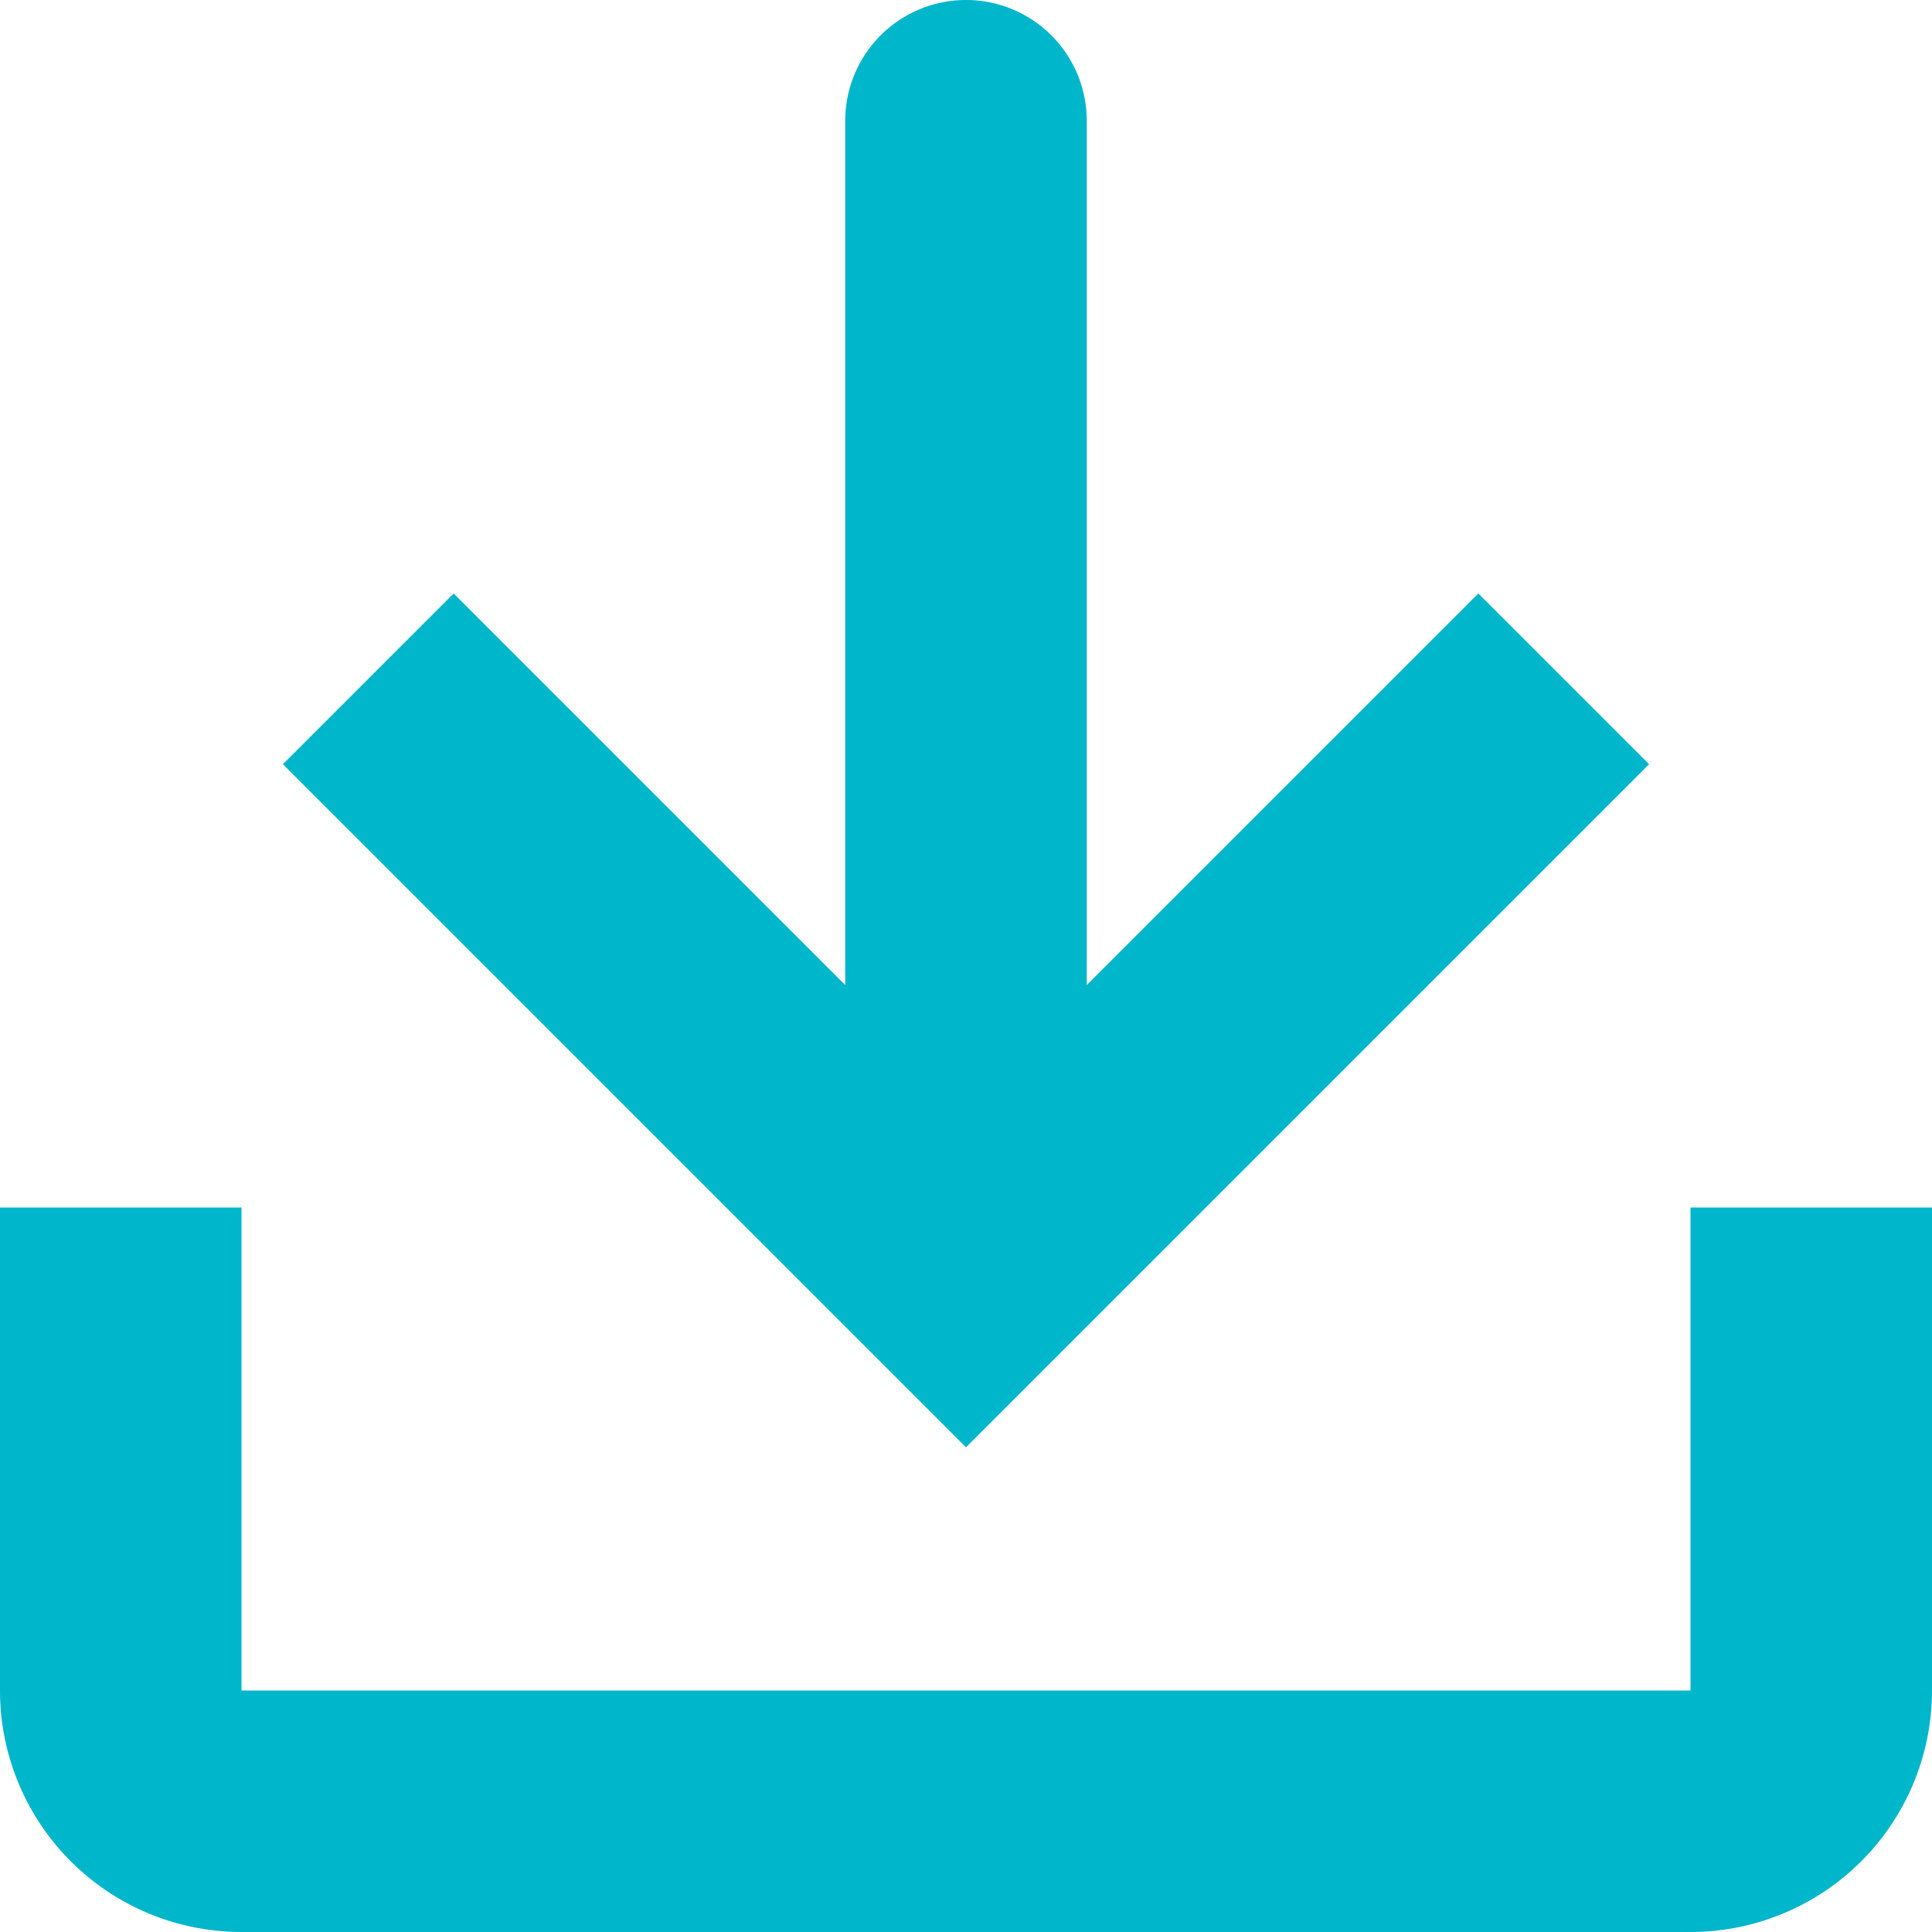
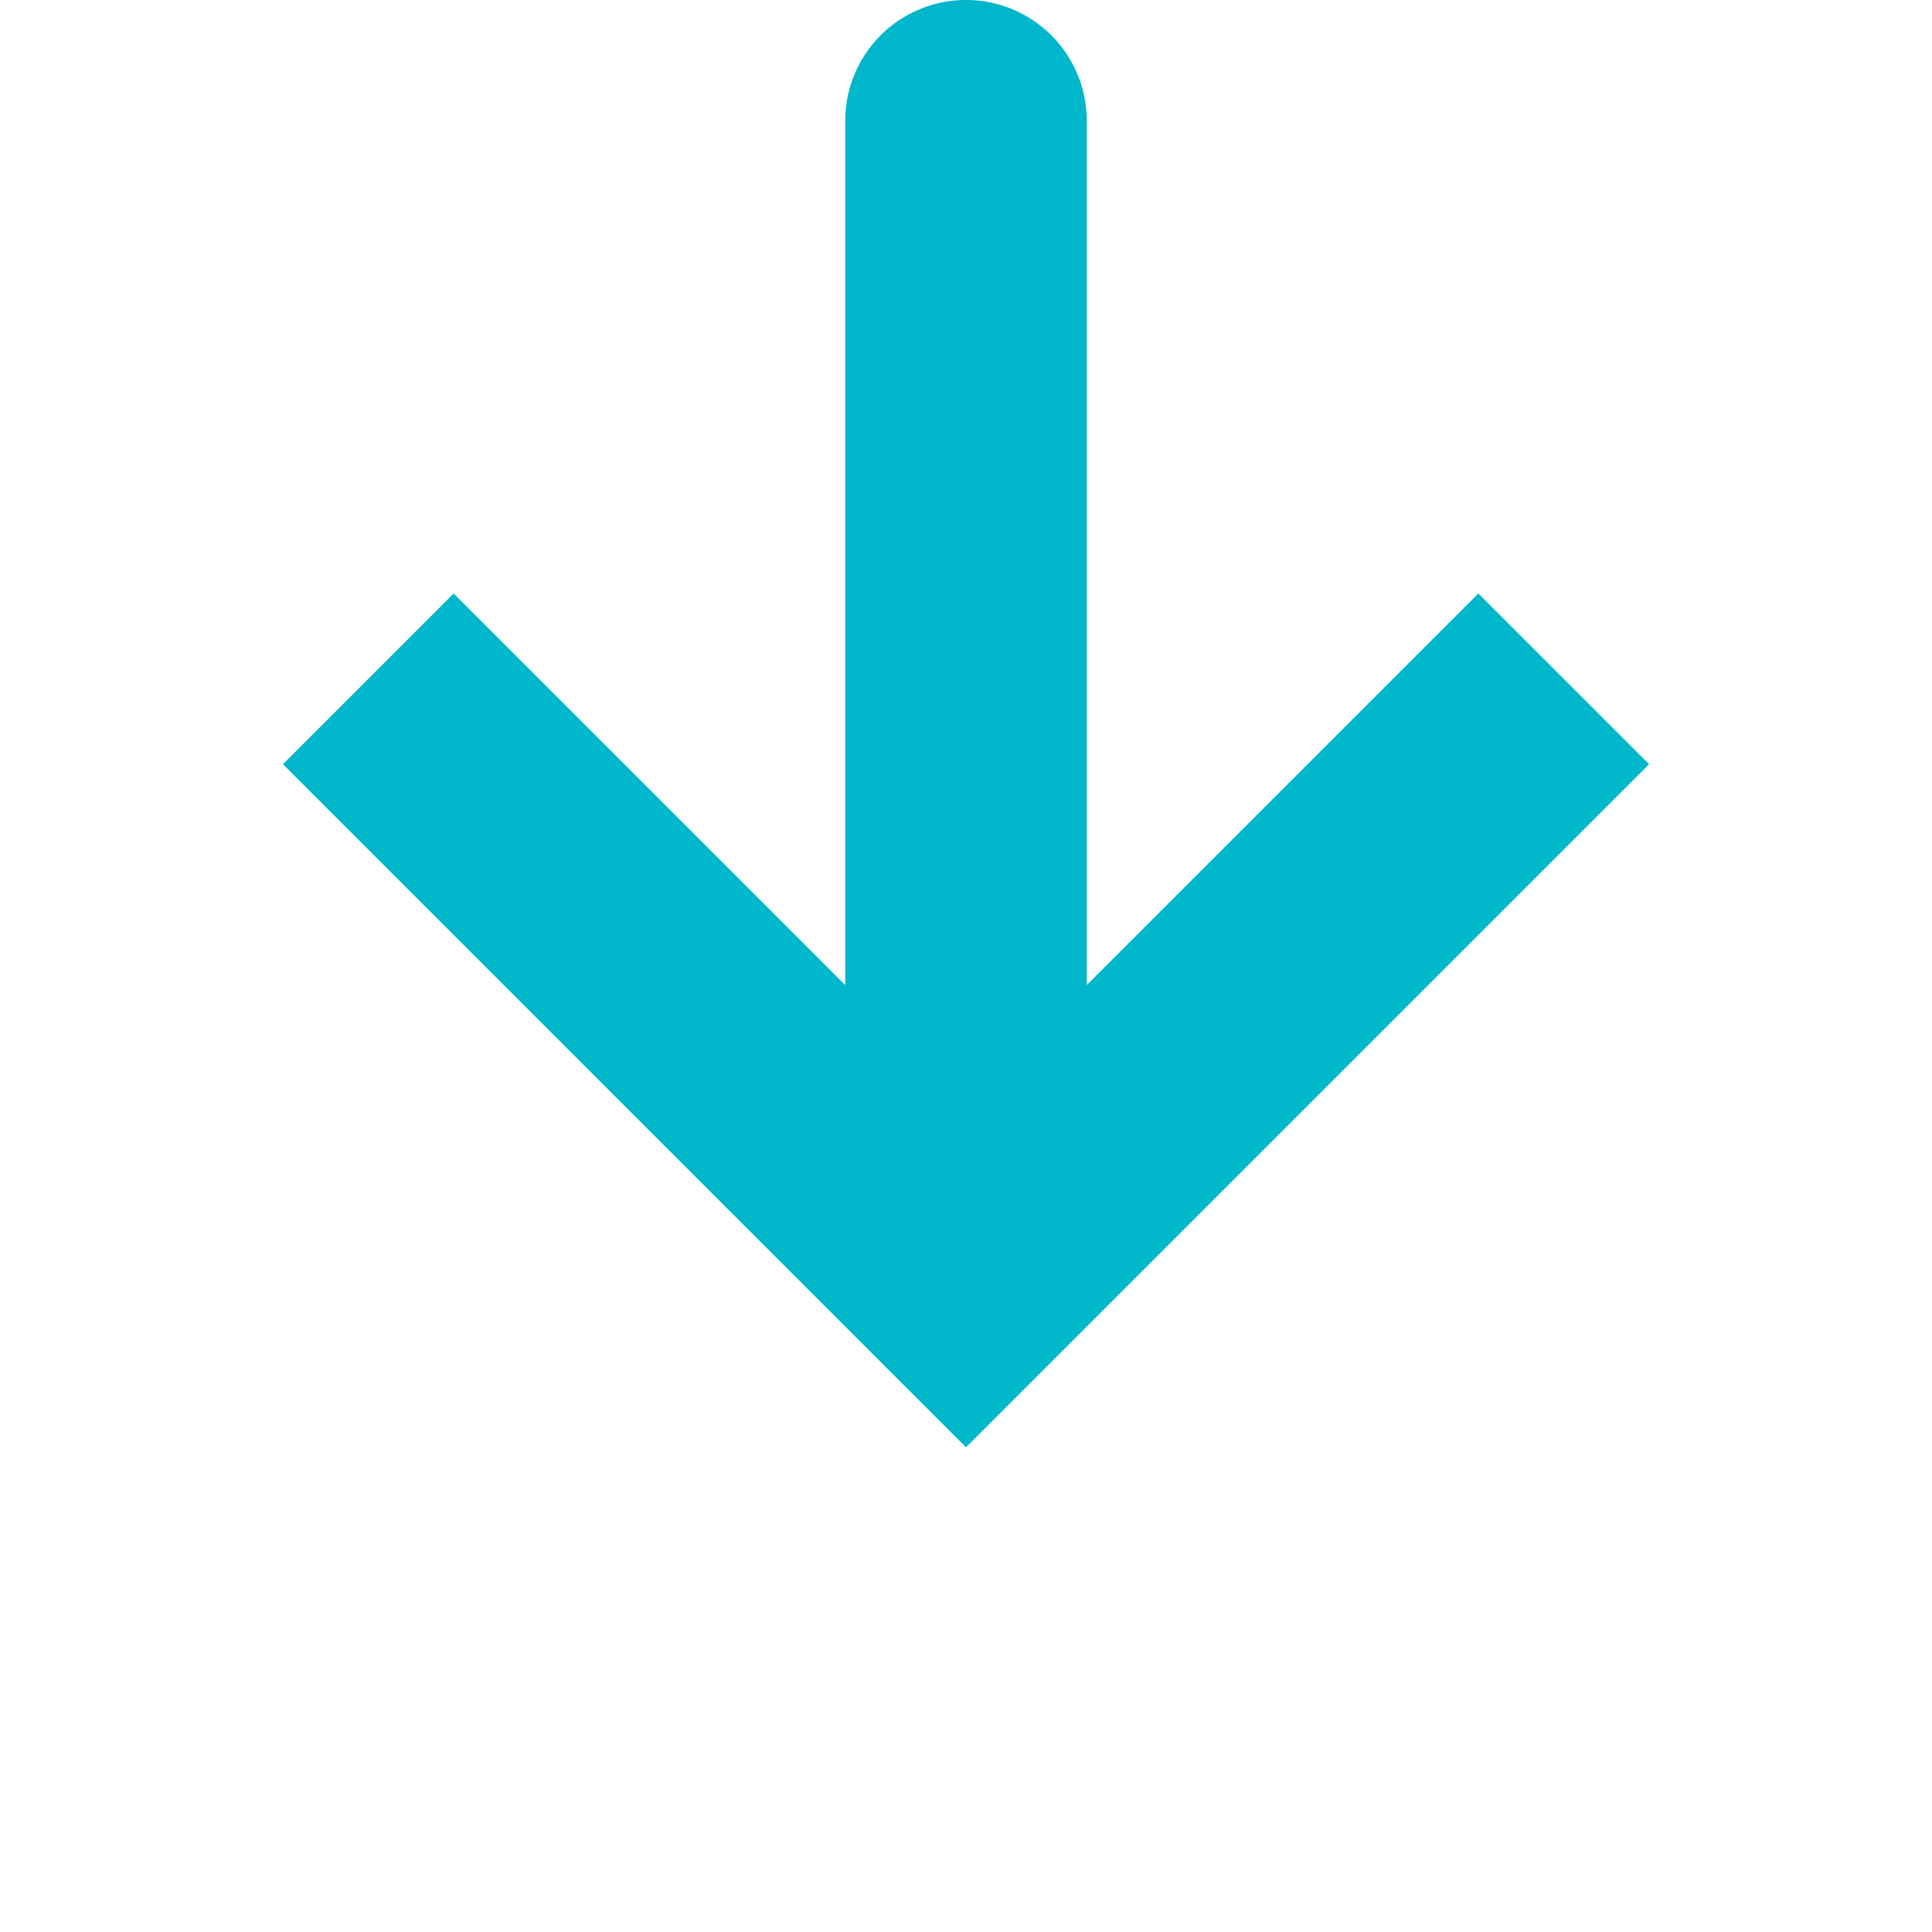
<svg xmlns="http://www.w3.org/2000/svg" id="software-download" width="16" height="16" viewBox="0 0 16 16">
-   <path id="Path_1231" data-name="Path 1231" d="M11,5a1,1,0,0,1,2,0v7.158l3.243-3.243,1.414,1.414L12,15.986,6.343,10.329,7.757,8.915,11,12.158Z" transform="translate(-4 -4)" fill="#00b6cb" />
-   <path id="Path_1232" data-name="Path 1232" d="M4,14H6v4H18V14h2v4a2,2,0,0,1-2,2H6a2,2,0,0,1-2-2Z" transform="translate(-4 -4)" fill="#00b6cb" />
+   <path id="Path_1231" data-name="Path 1231" d="M11,5a1,1,0,0,1,2,0v7.158l3.243-3.243,1.414,1.414L12,15.986,6.343,10.329,7.757,8.915,11,12.158" transform="translate(-4 -4)" fill="#00b6cb" />
</svg>